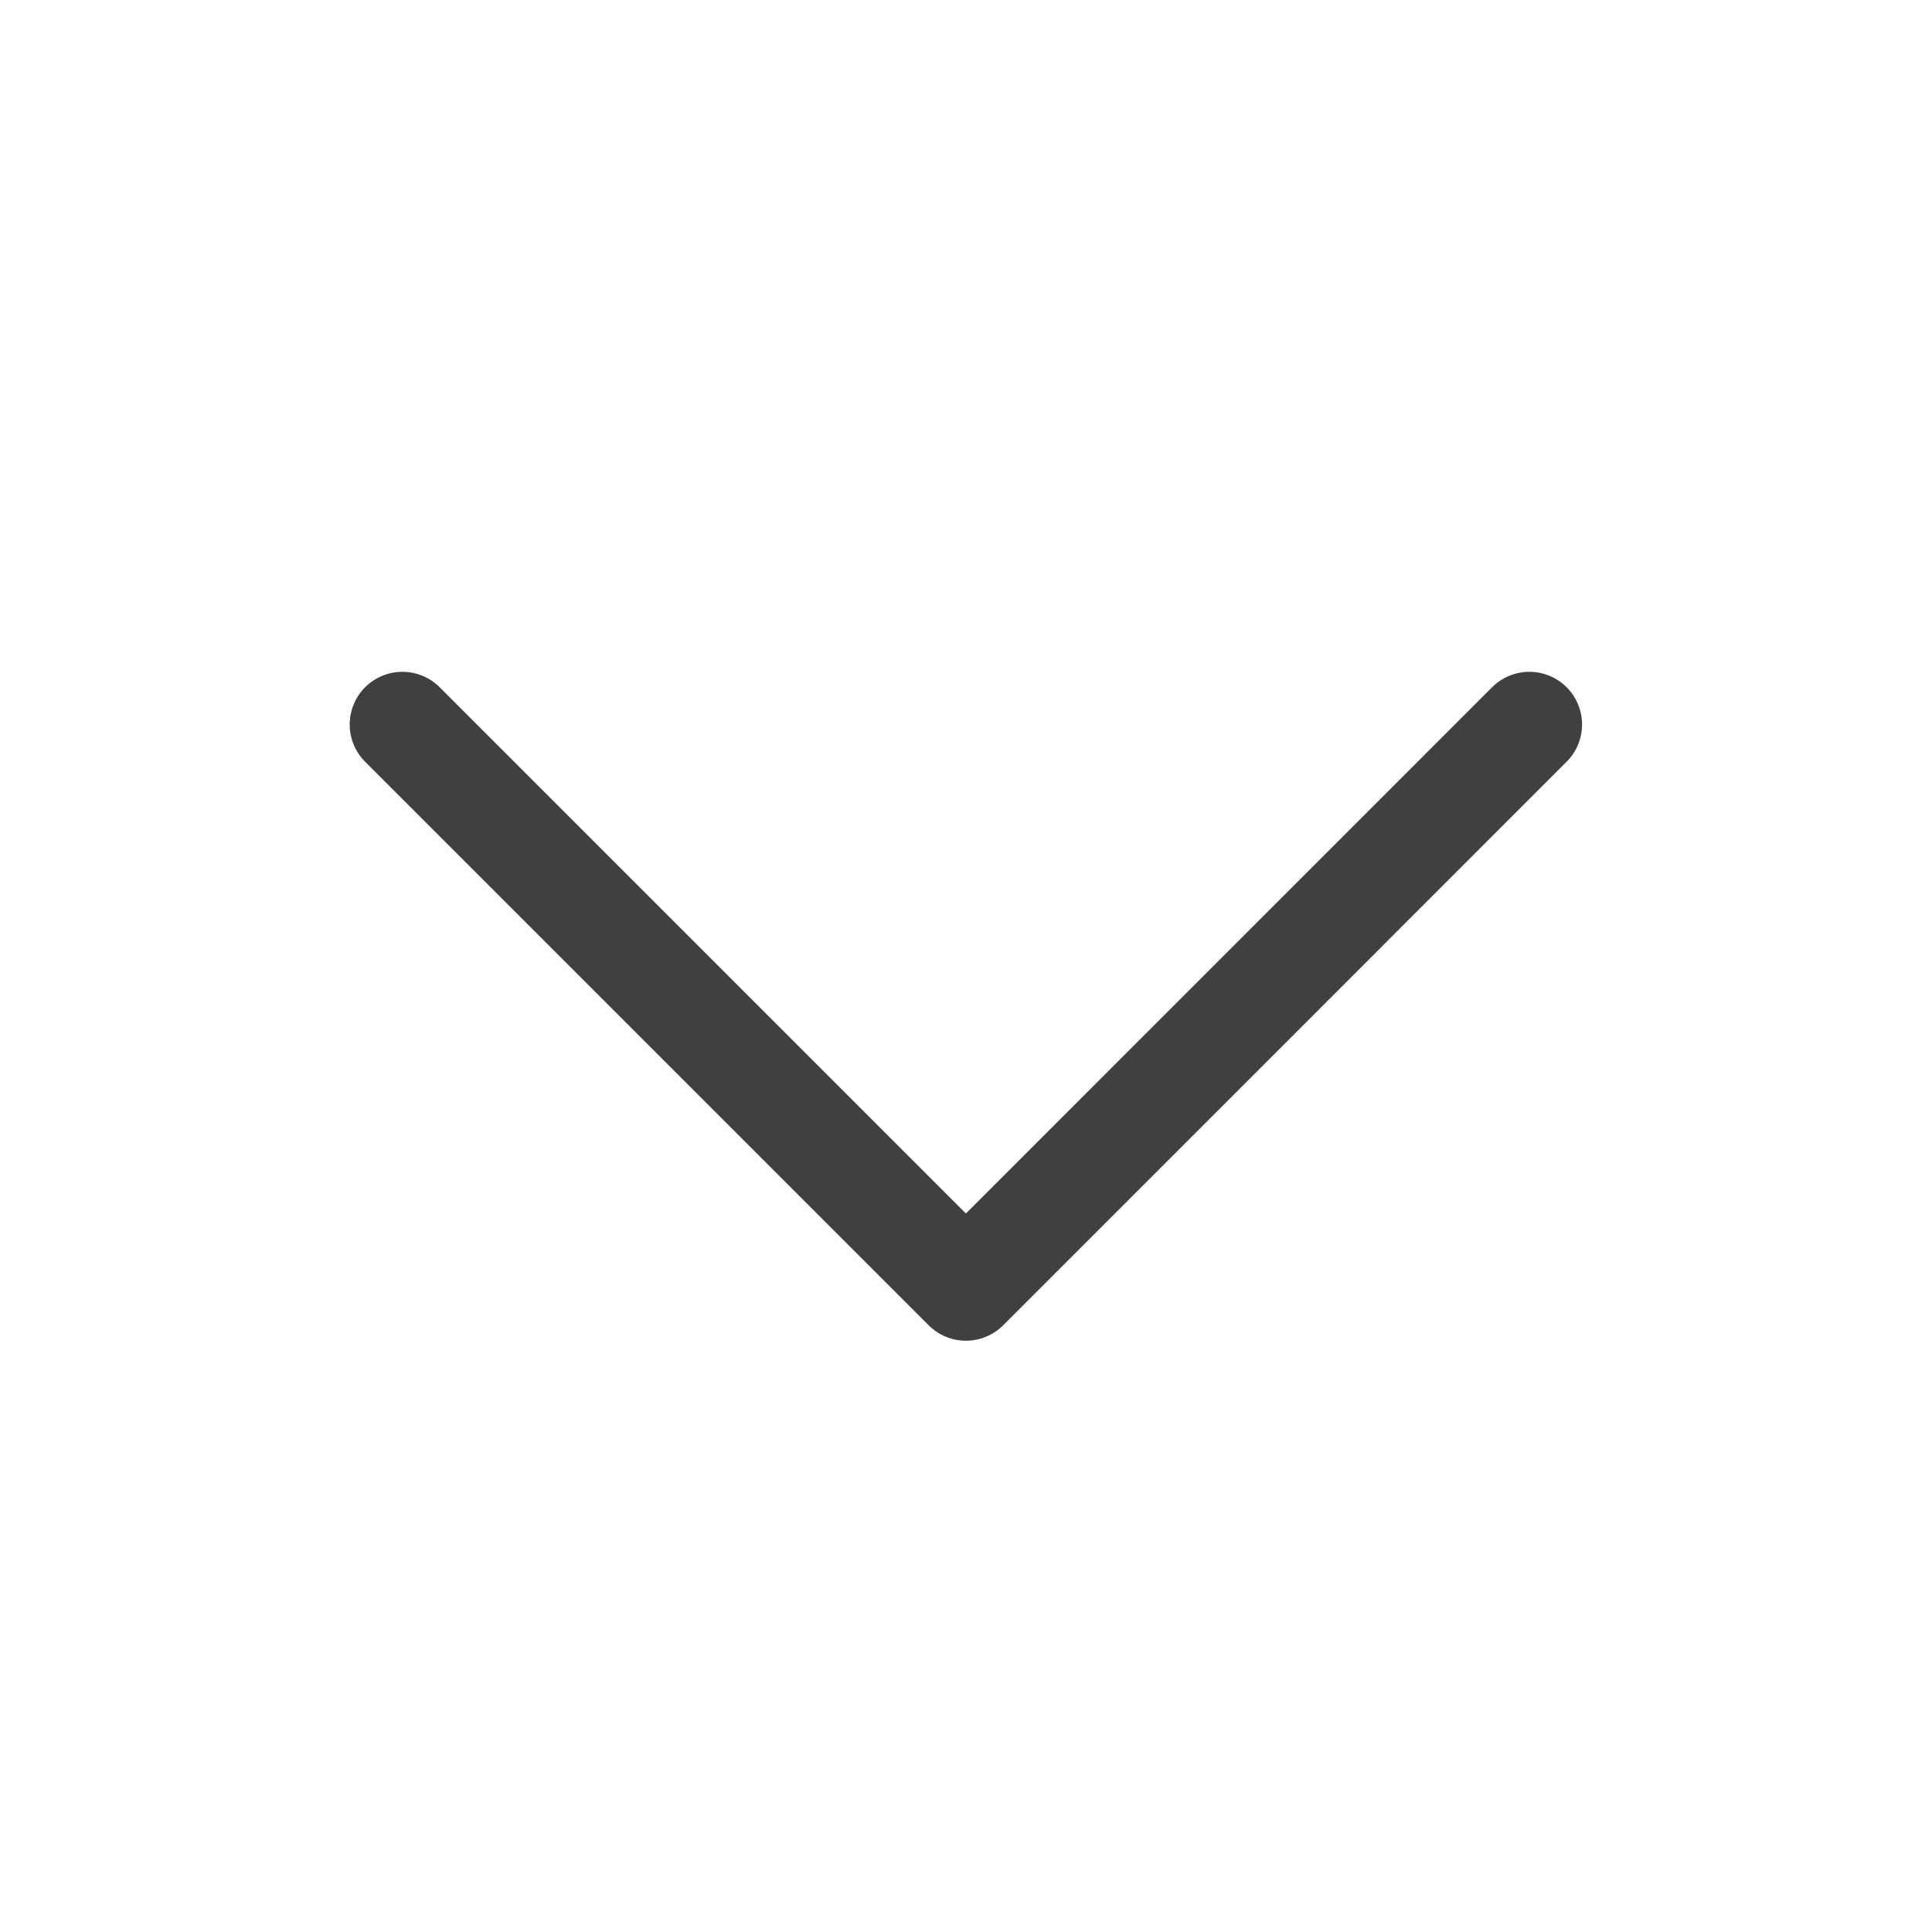
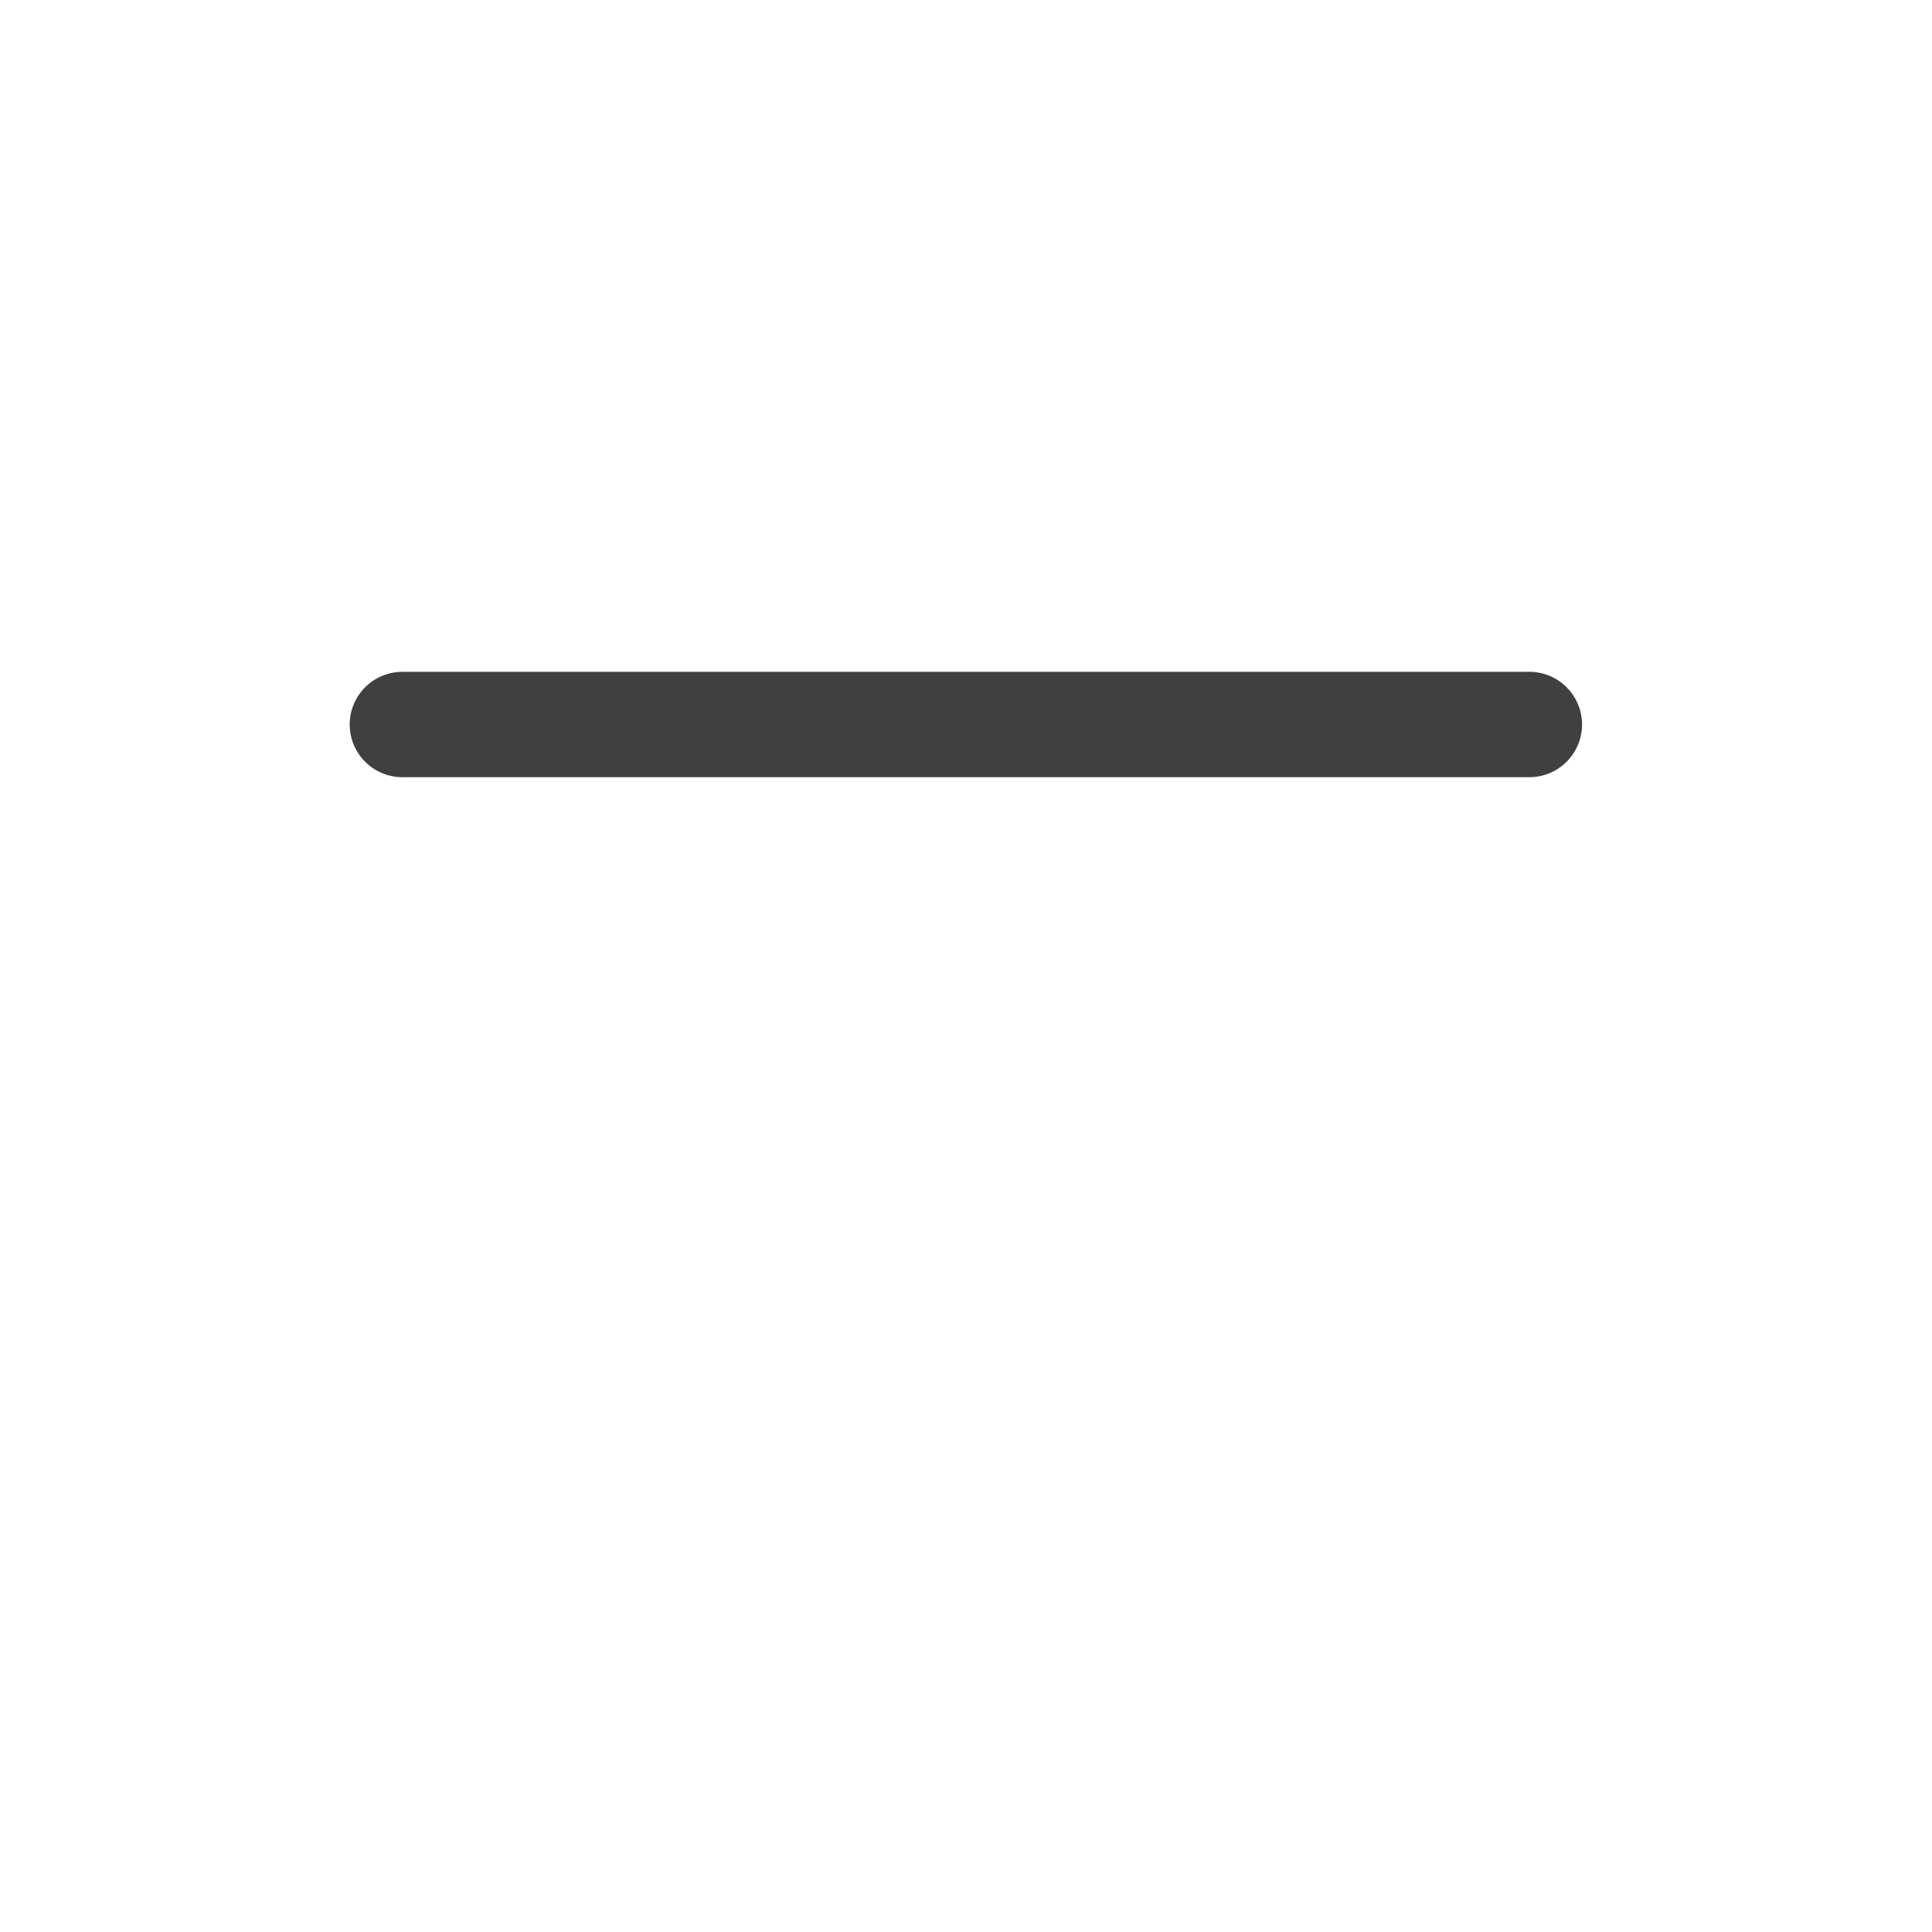
<svg xmlns="http://www.w3.org/2000/svg" width="22" height="22" viewBox="0 0 22 22" fill="none">
  <g id="chevron-down">
-     <path id="Icon" d="M17.415 8.25L10.999 14.667L4.582 8.25" stroke="#404040" stroke-width="1.2" stroke-linecap="round" stroke-linejoin="round" />
+     <path id="Icon" d="M17.415 8.25L4.582 8.25" stroke="#404040" stroke-width="1.2" stroke-linecap="round" stroke-linejoin="round" />
  </g>
</svg>